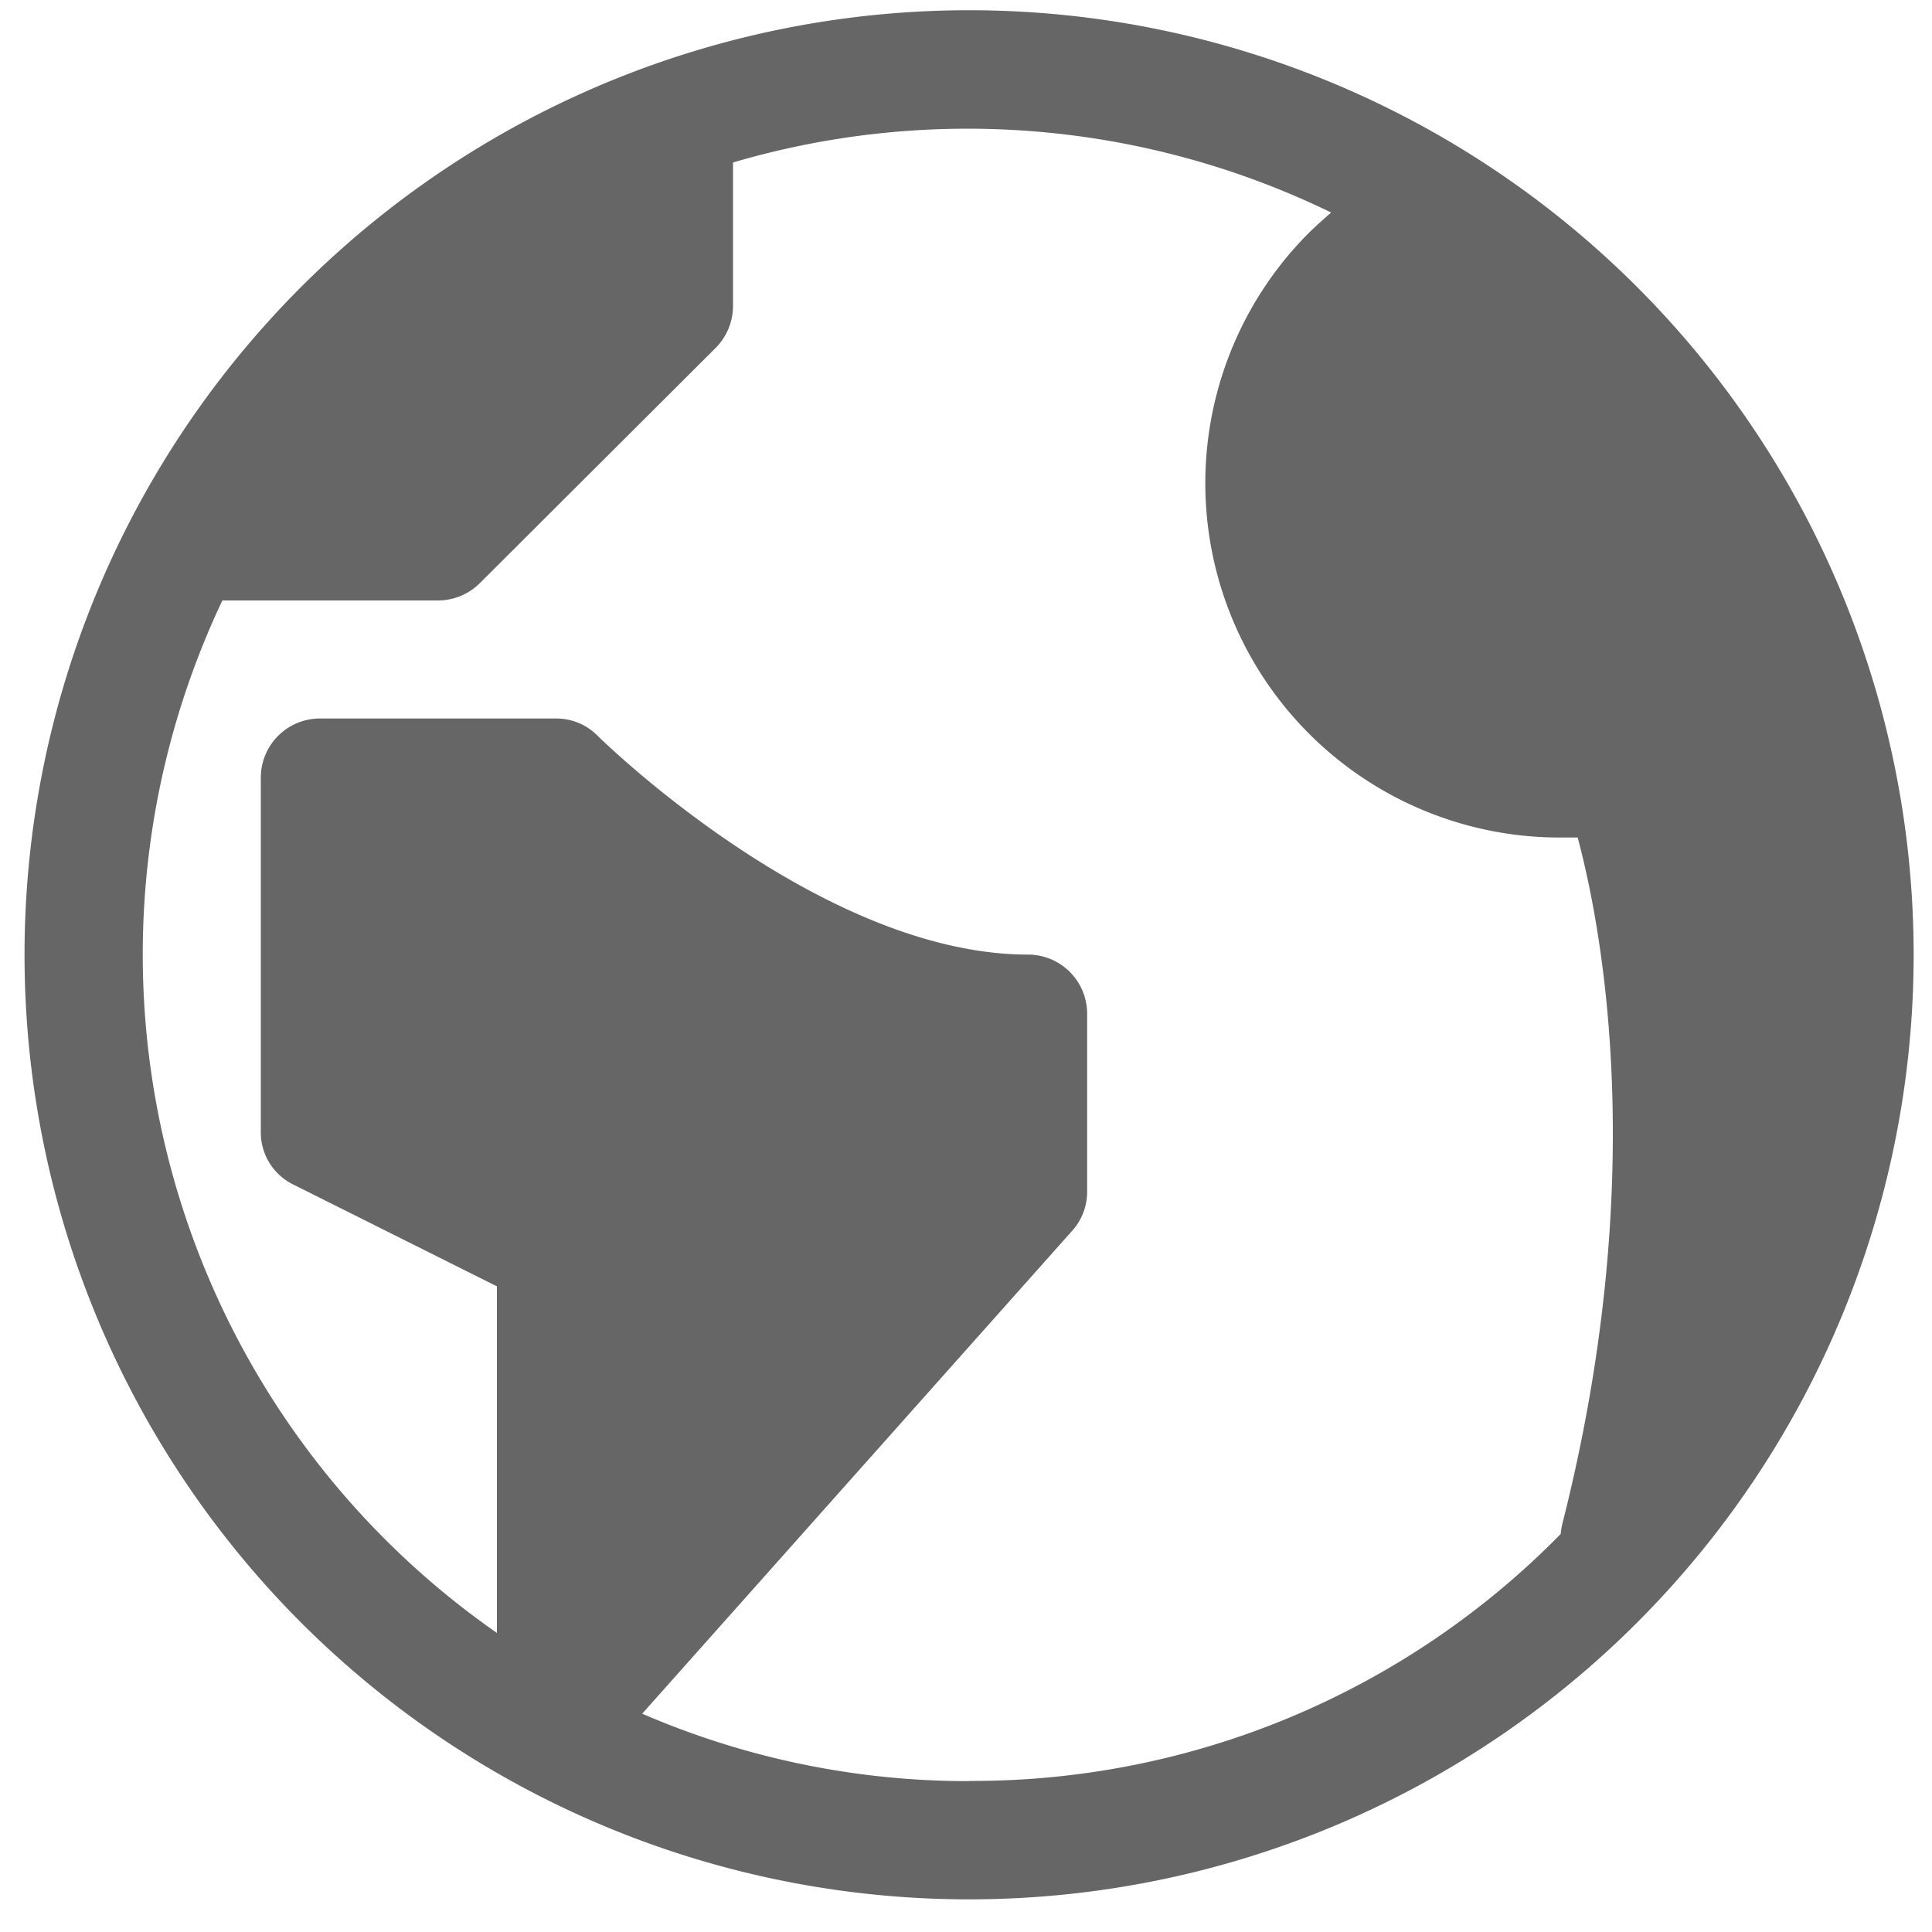
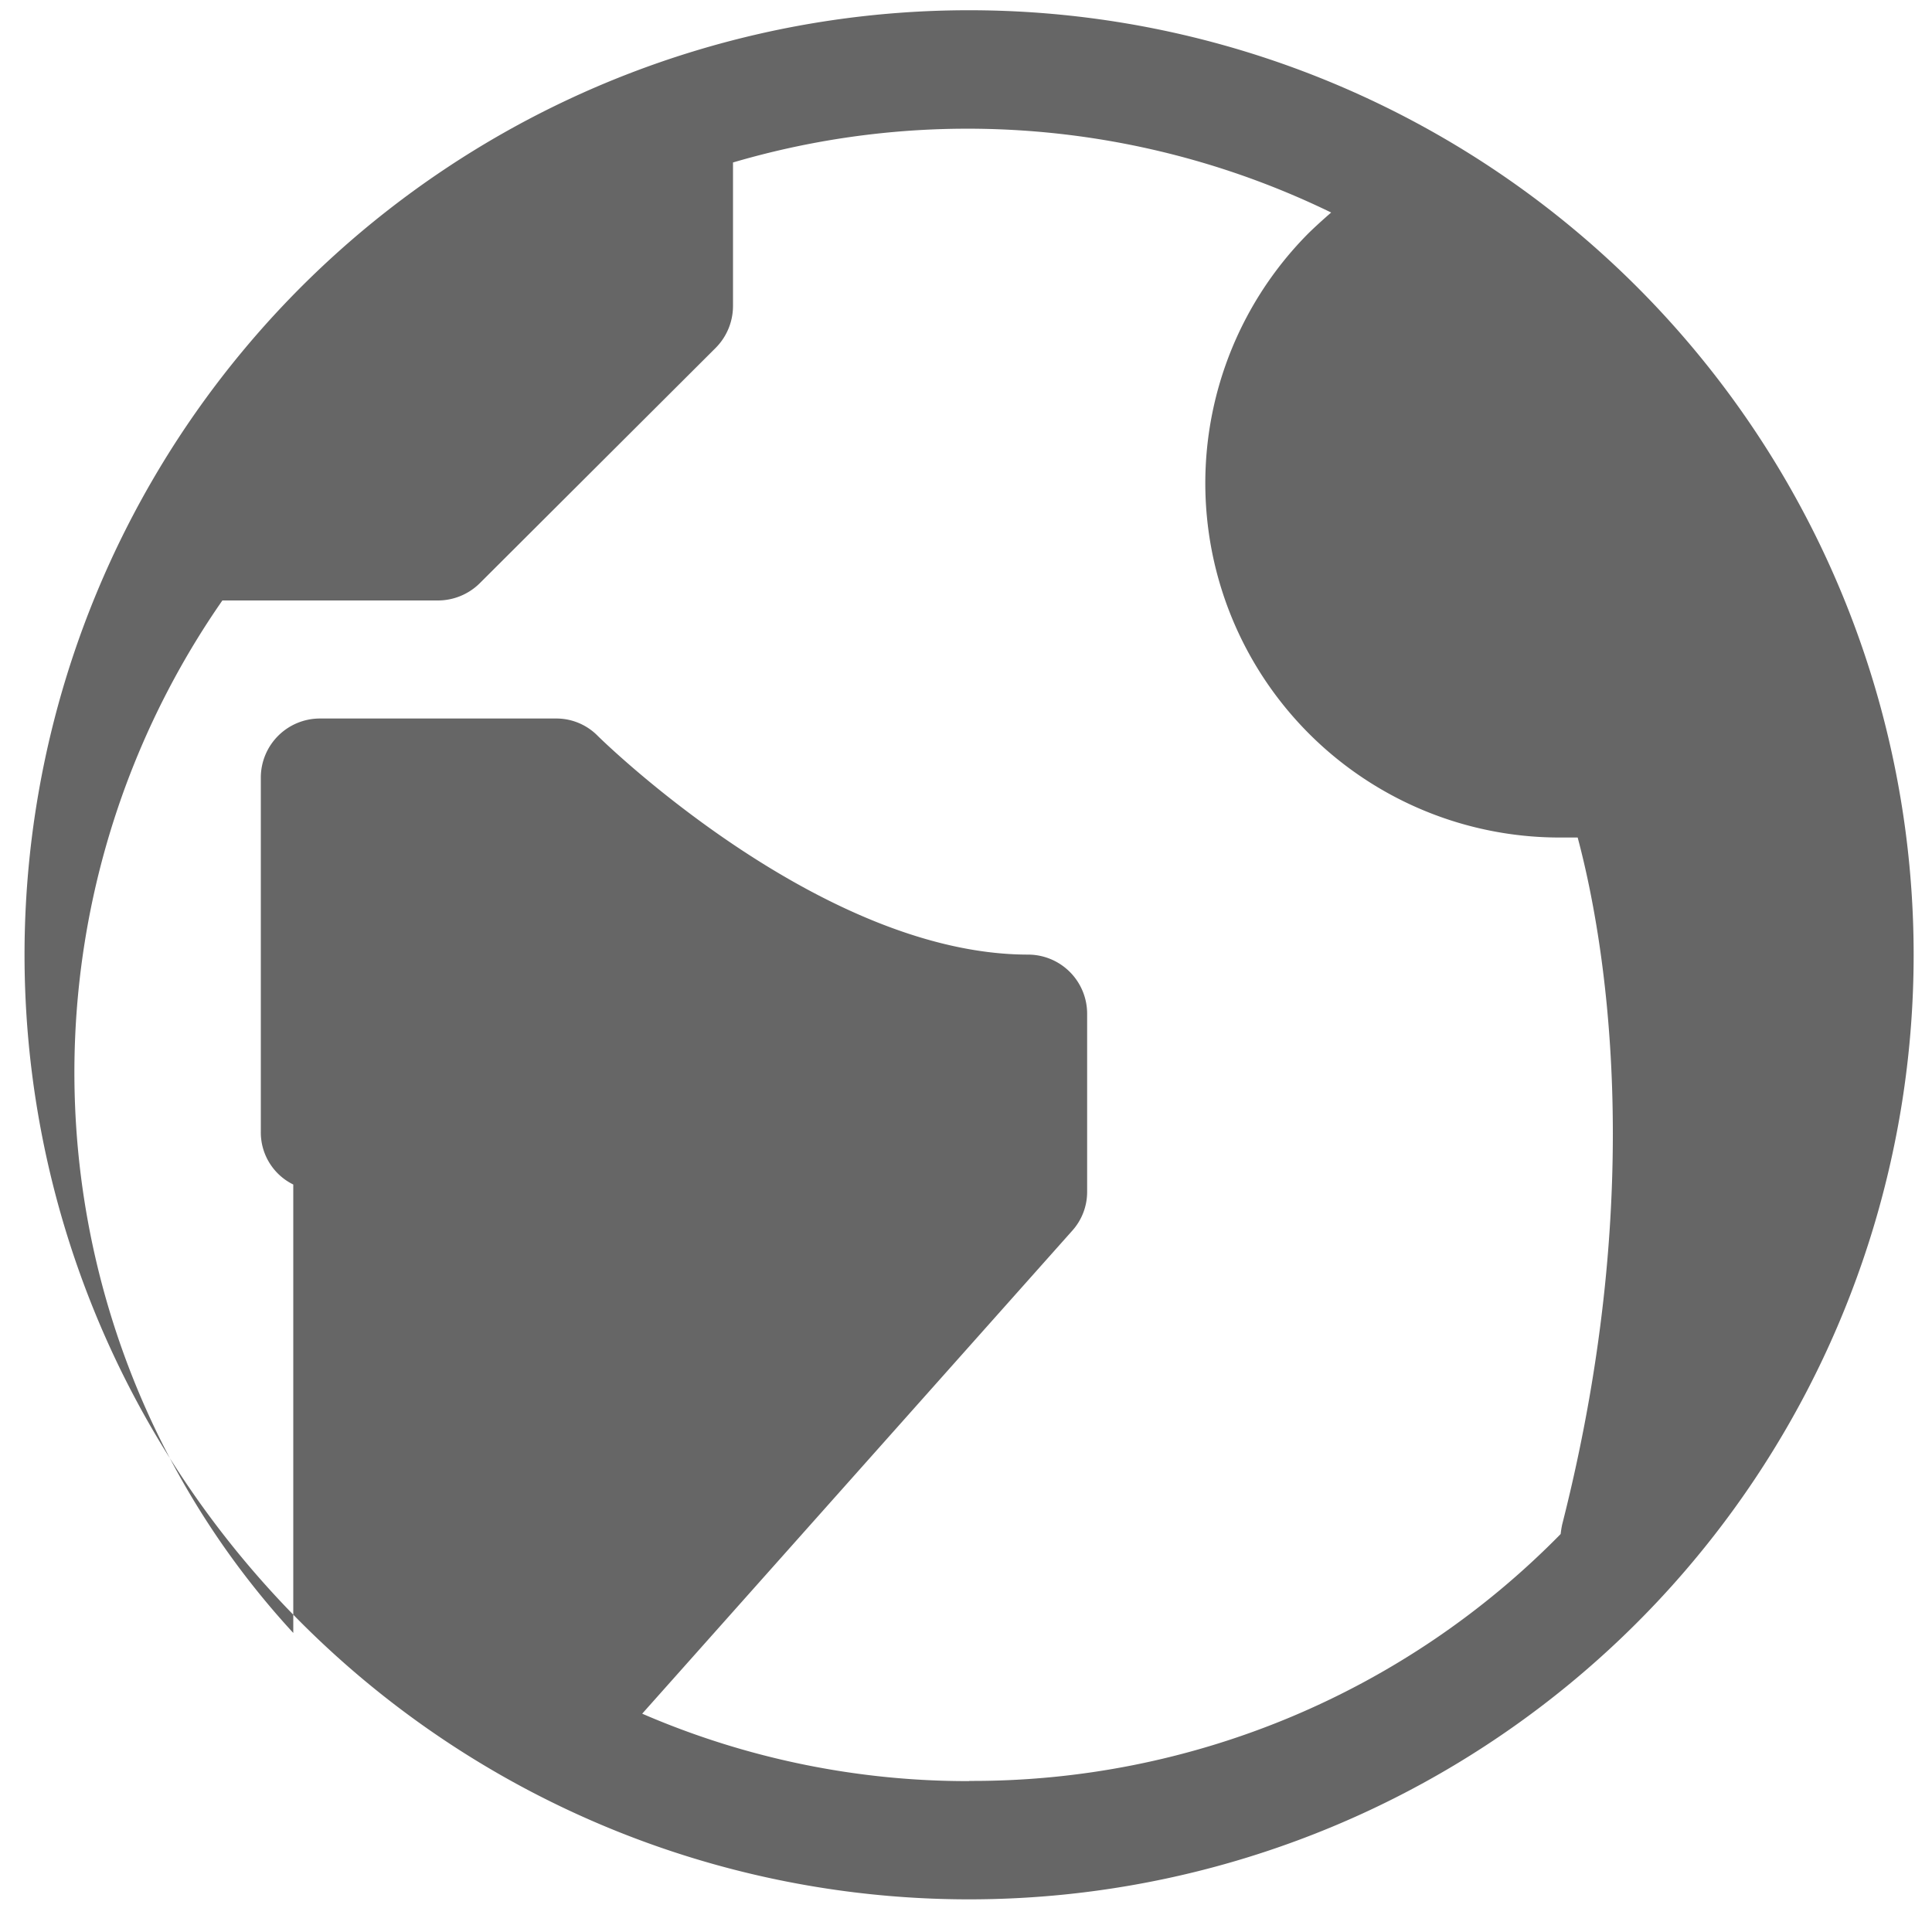
<svg xmlns="http://www.w3.org/2000/svg" id="Layer_1" data-name="Layer 1" viewBox="0 0 100 100">
  <defs>
    <style>.cls-1{fill:#666;}</style>
  </defs>
  <title>icon-globe-grey</title>
-   <path class="cls-1" d="M50.16.53A48.89,48.89,0,1,0,99.05,49.41,48.89,48.89,0,0,0,50.16.53Zm0,91.66A42.43,42.43,0,0,1,33.24,88.7l22.26-25a3,3,0,0,0,.77-2V52.47a3.06,3.06,0,0,0-3.05-3.06c-10.79,0-22.17-11.21-22.28-11.32a3,3,0,0,0-2.16-.9H16.56a3.06,3.06,0,0,0-3.06,3.06V58.58a3,3,0,0,0,1.68,2.73l10.54,5.27V84.52A42.8,42.8,0,0,1,11.51,31.08H22.67a3.08,3.08,0,0,0,2.16-.89L37.05,18a3.08,3.08,0,0,0,.89-2.16V8.41A43,43,0,0,1,68.9,11c-.39.34-.78.69-1.15,1.05a18.34,18.34,0,0,0,13,31.3c.3,0,.61,0,.91,0,1.32,4.94,3.7,17.83-.8,35.55a4.71,4.71,0,0,0-.08.5A42.62,42.62,0,0,1,50.17,92.18Z" />
+   <path class="cls-1" d="M50.16.53A48.89,48.89,0,1,0,99.05,49.41,48.89,48.89,0,0,0,50.16.53Zm0,91.66A42.43,42.43,0,0,1,33.24,88.7l22.26-25a3,3,0,0,0,.77-2V52.47a3.06,3.06,0,0,0-3.05-3.06c-10.79,0-22.17-11.21-22.28-11.32a3,3,0,0,0-2.16-.9H16.56a3.06,3.06,0,0,0-3.06,3.06V58.58a3,3,0,0,0,1.68,2.73V84.52A42.8,42.8,0,0,1,11.51,31.08H22.67a3.08,3.08,0,0,0,2.16-.89L37.05,18a3.08,3.08,0,0,0,.89-2.16V8.41A43,43,0,0,1,68.9,11c-.39.34-.78.69-1.15,1.05a18.34,18.34,0,0,0,13,31.3c.3,0,.61,0,.91,0,1.32,4.94,3.7,17.83-.8,35.55a4.71,4.71,0,0,0-.08.5A42.62,42.62,0,0,1,50.17,92.18Z" />
</svg>